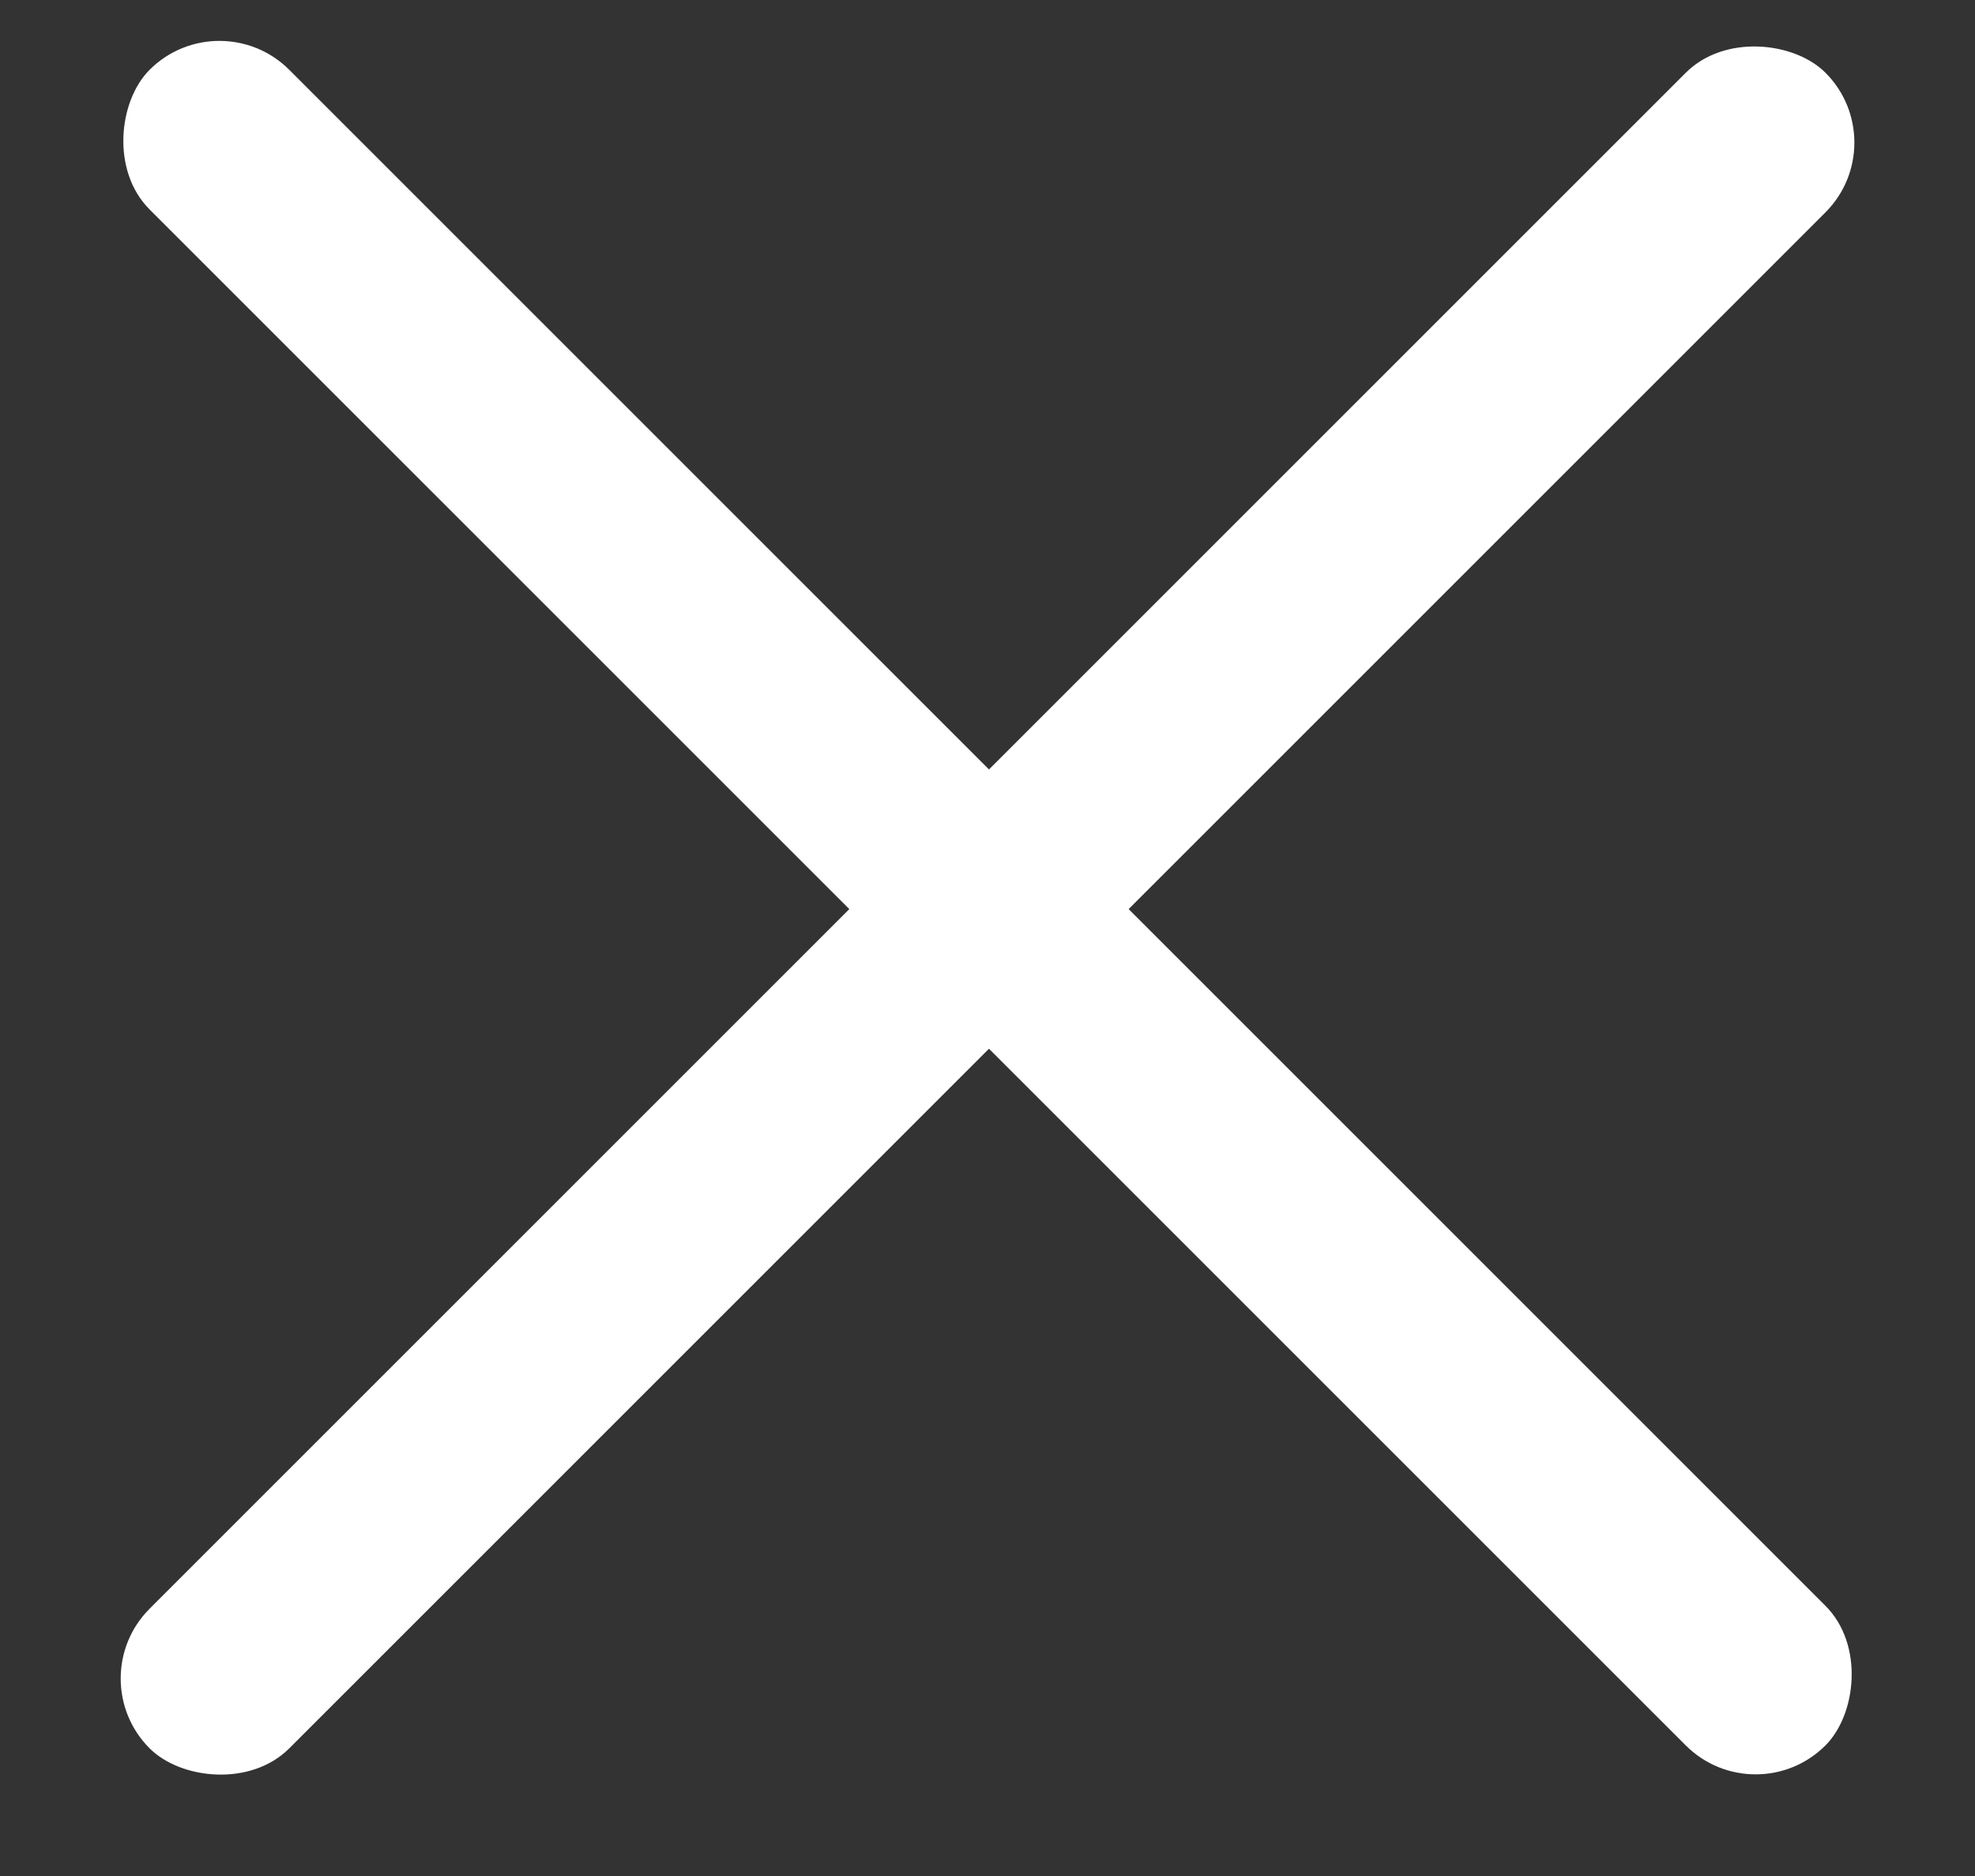
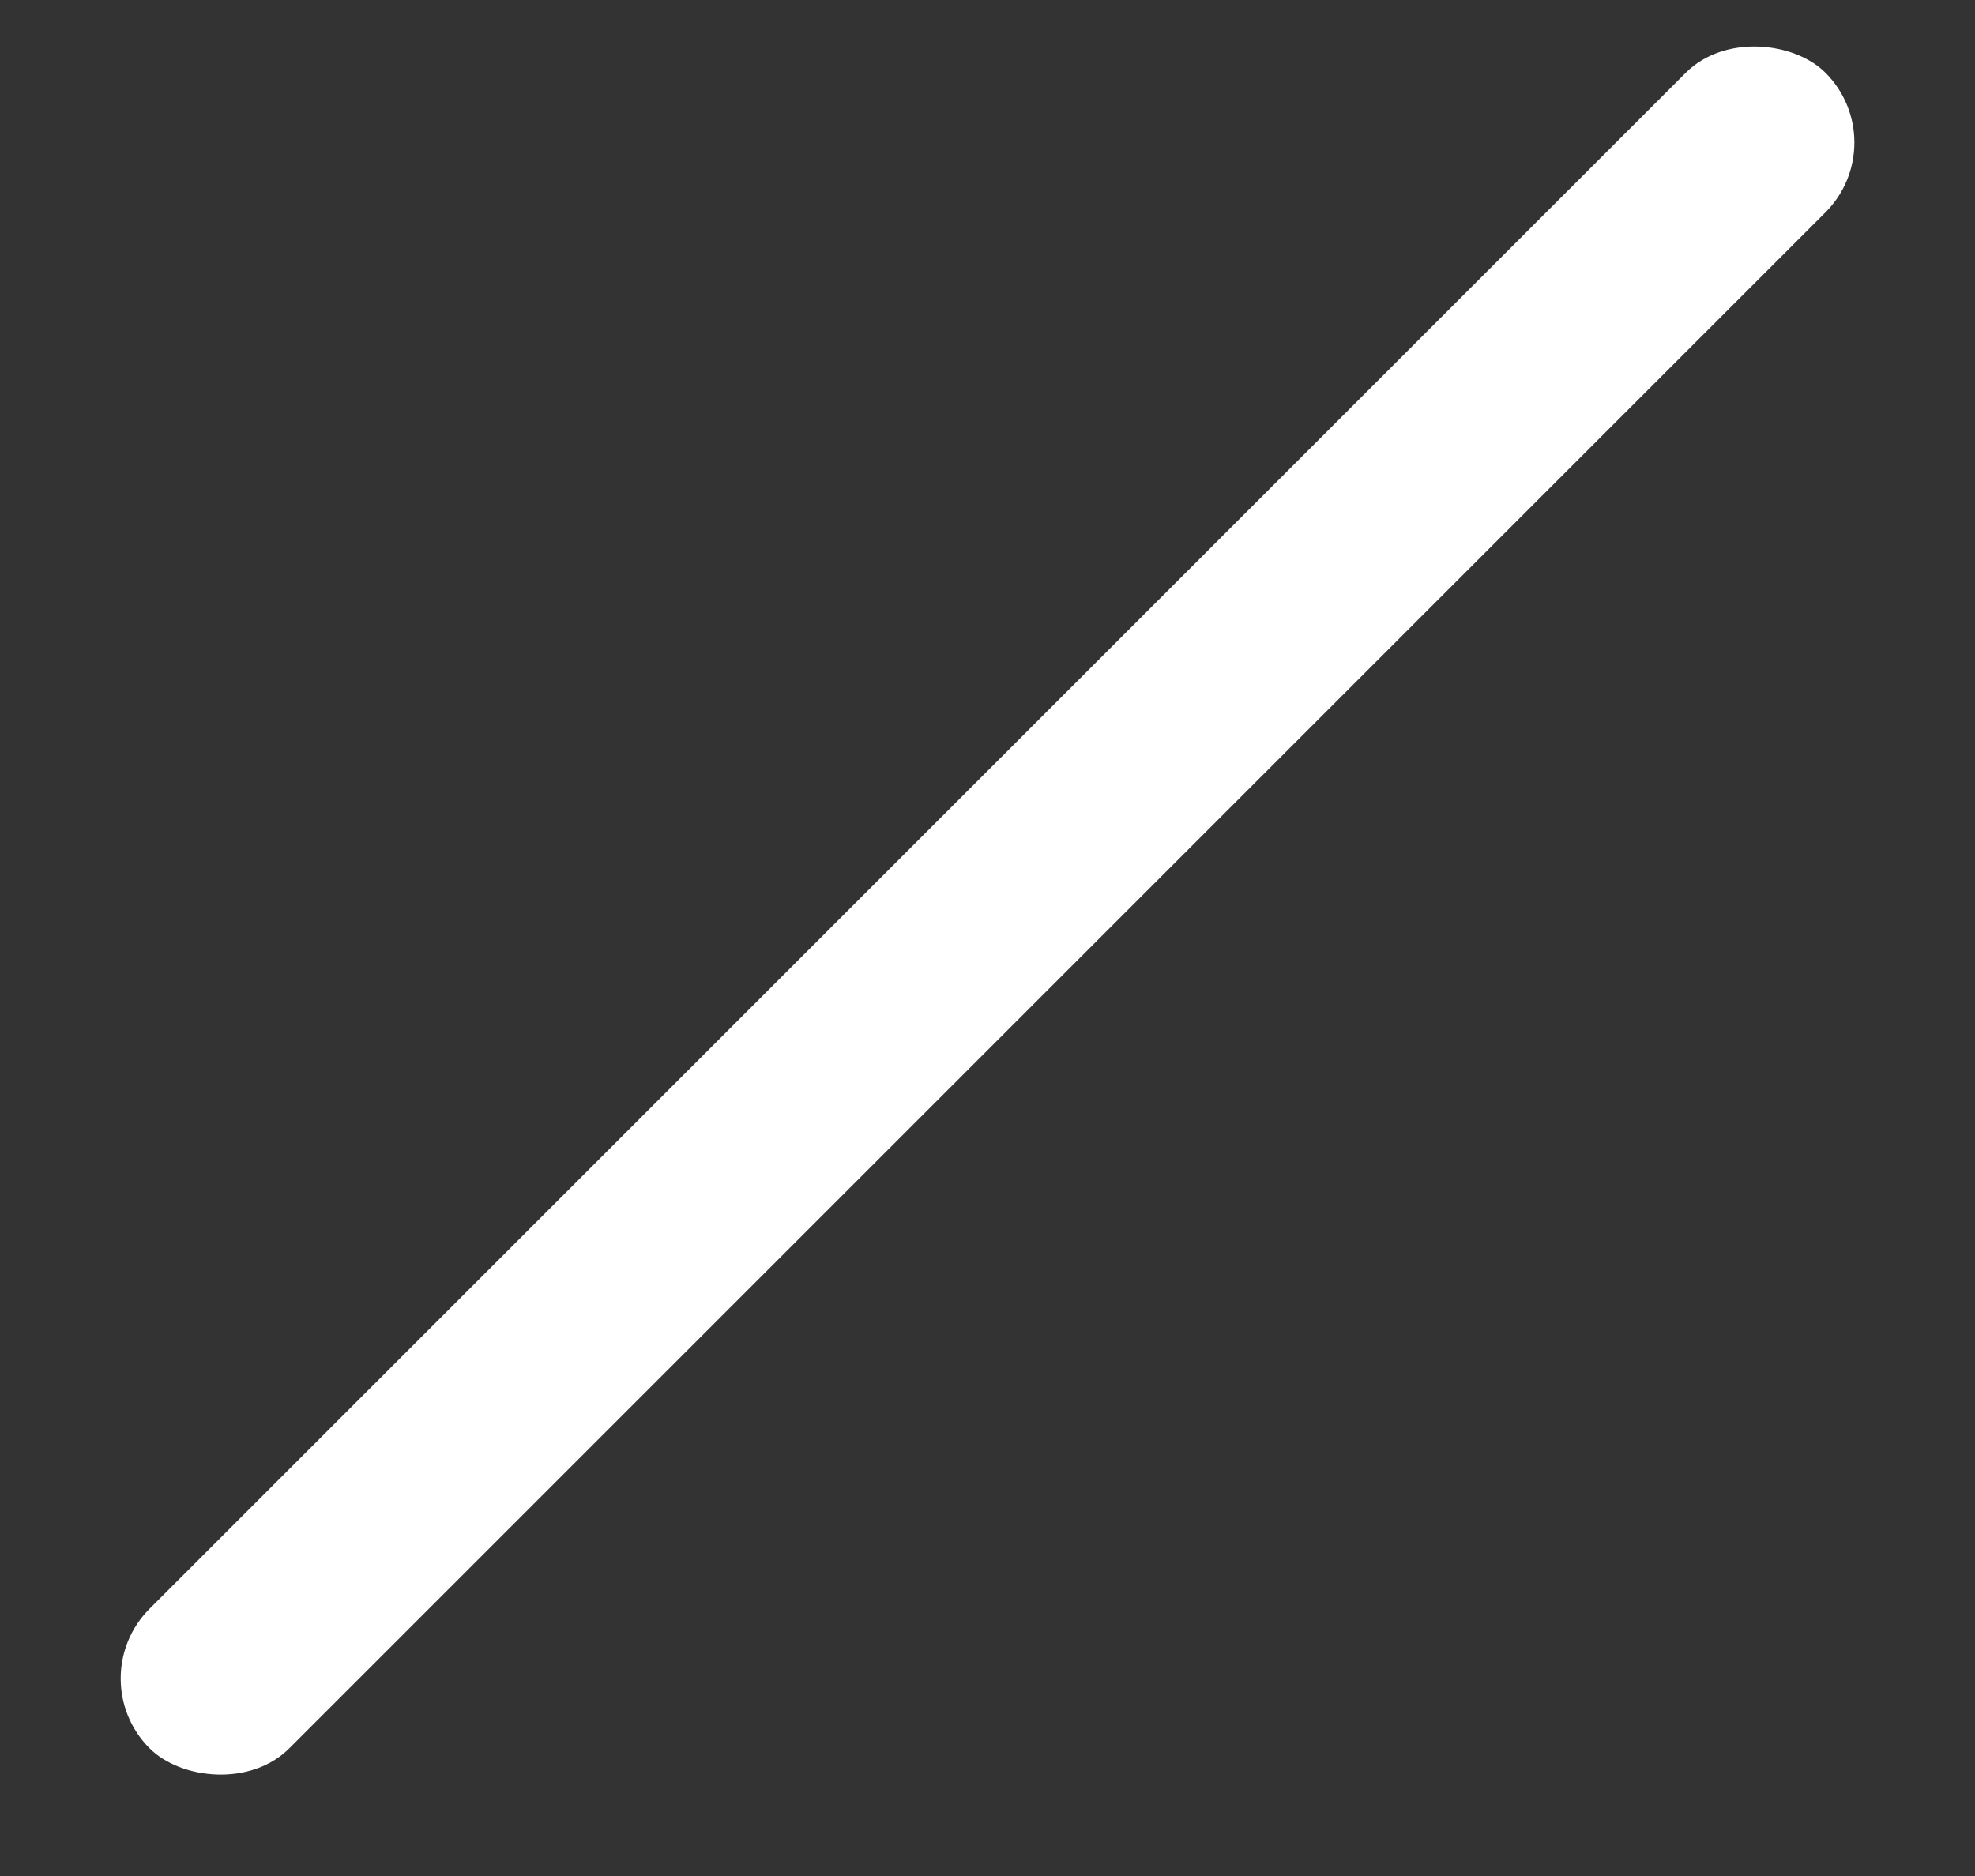
<svg xmlns="http://www.w3.org/2000/svg" width="20" height="19" viewBox="0 0 20 19" fill="none">
  <rect x="0" y="0" width="20" height="19" fill="#333333" stroke="none" />
  <rect x="0.808" y="17" width="24" height="2" rx="1" transform="rotate(-45 0.808 17)" fill="#FFFFFF" />
-   <rect x="2.222" width="24" height="2" rx="1" transform="rotate(45 2.222 0)" fill="#FFFFFF" />
</svg>